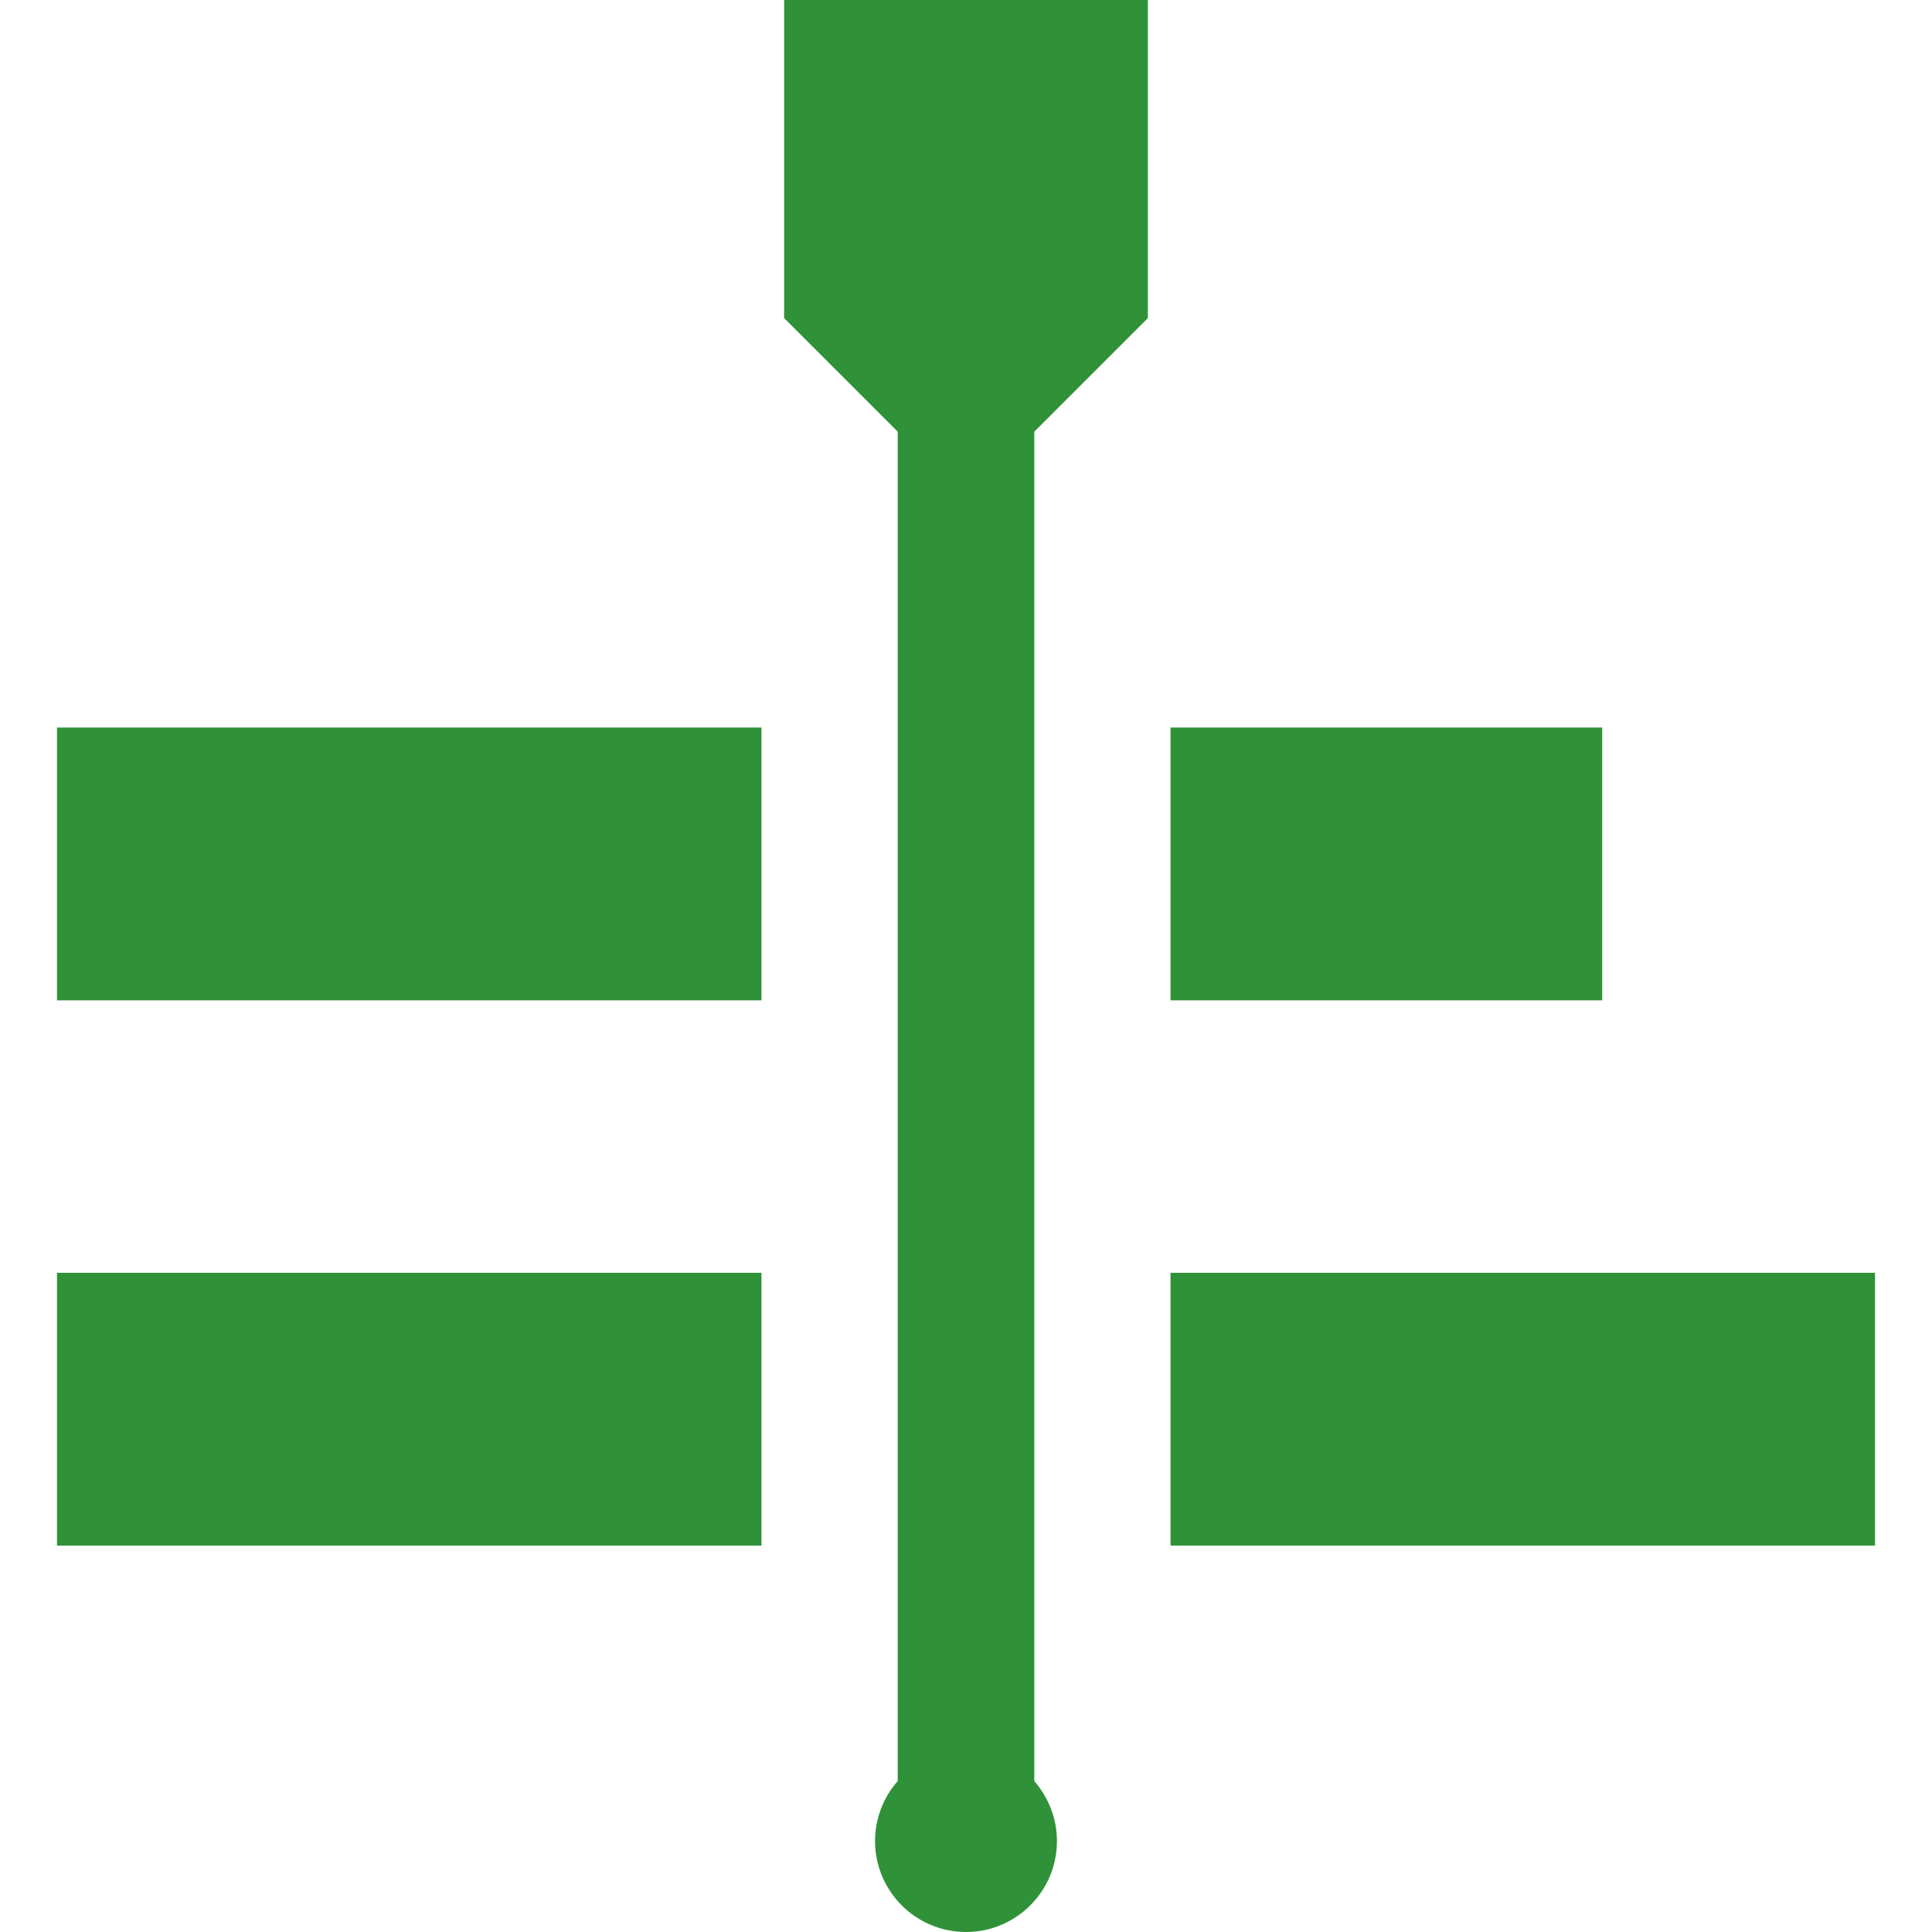
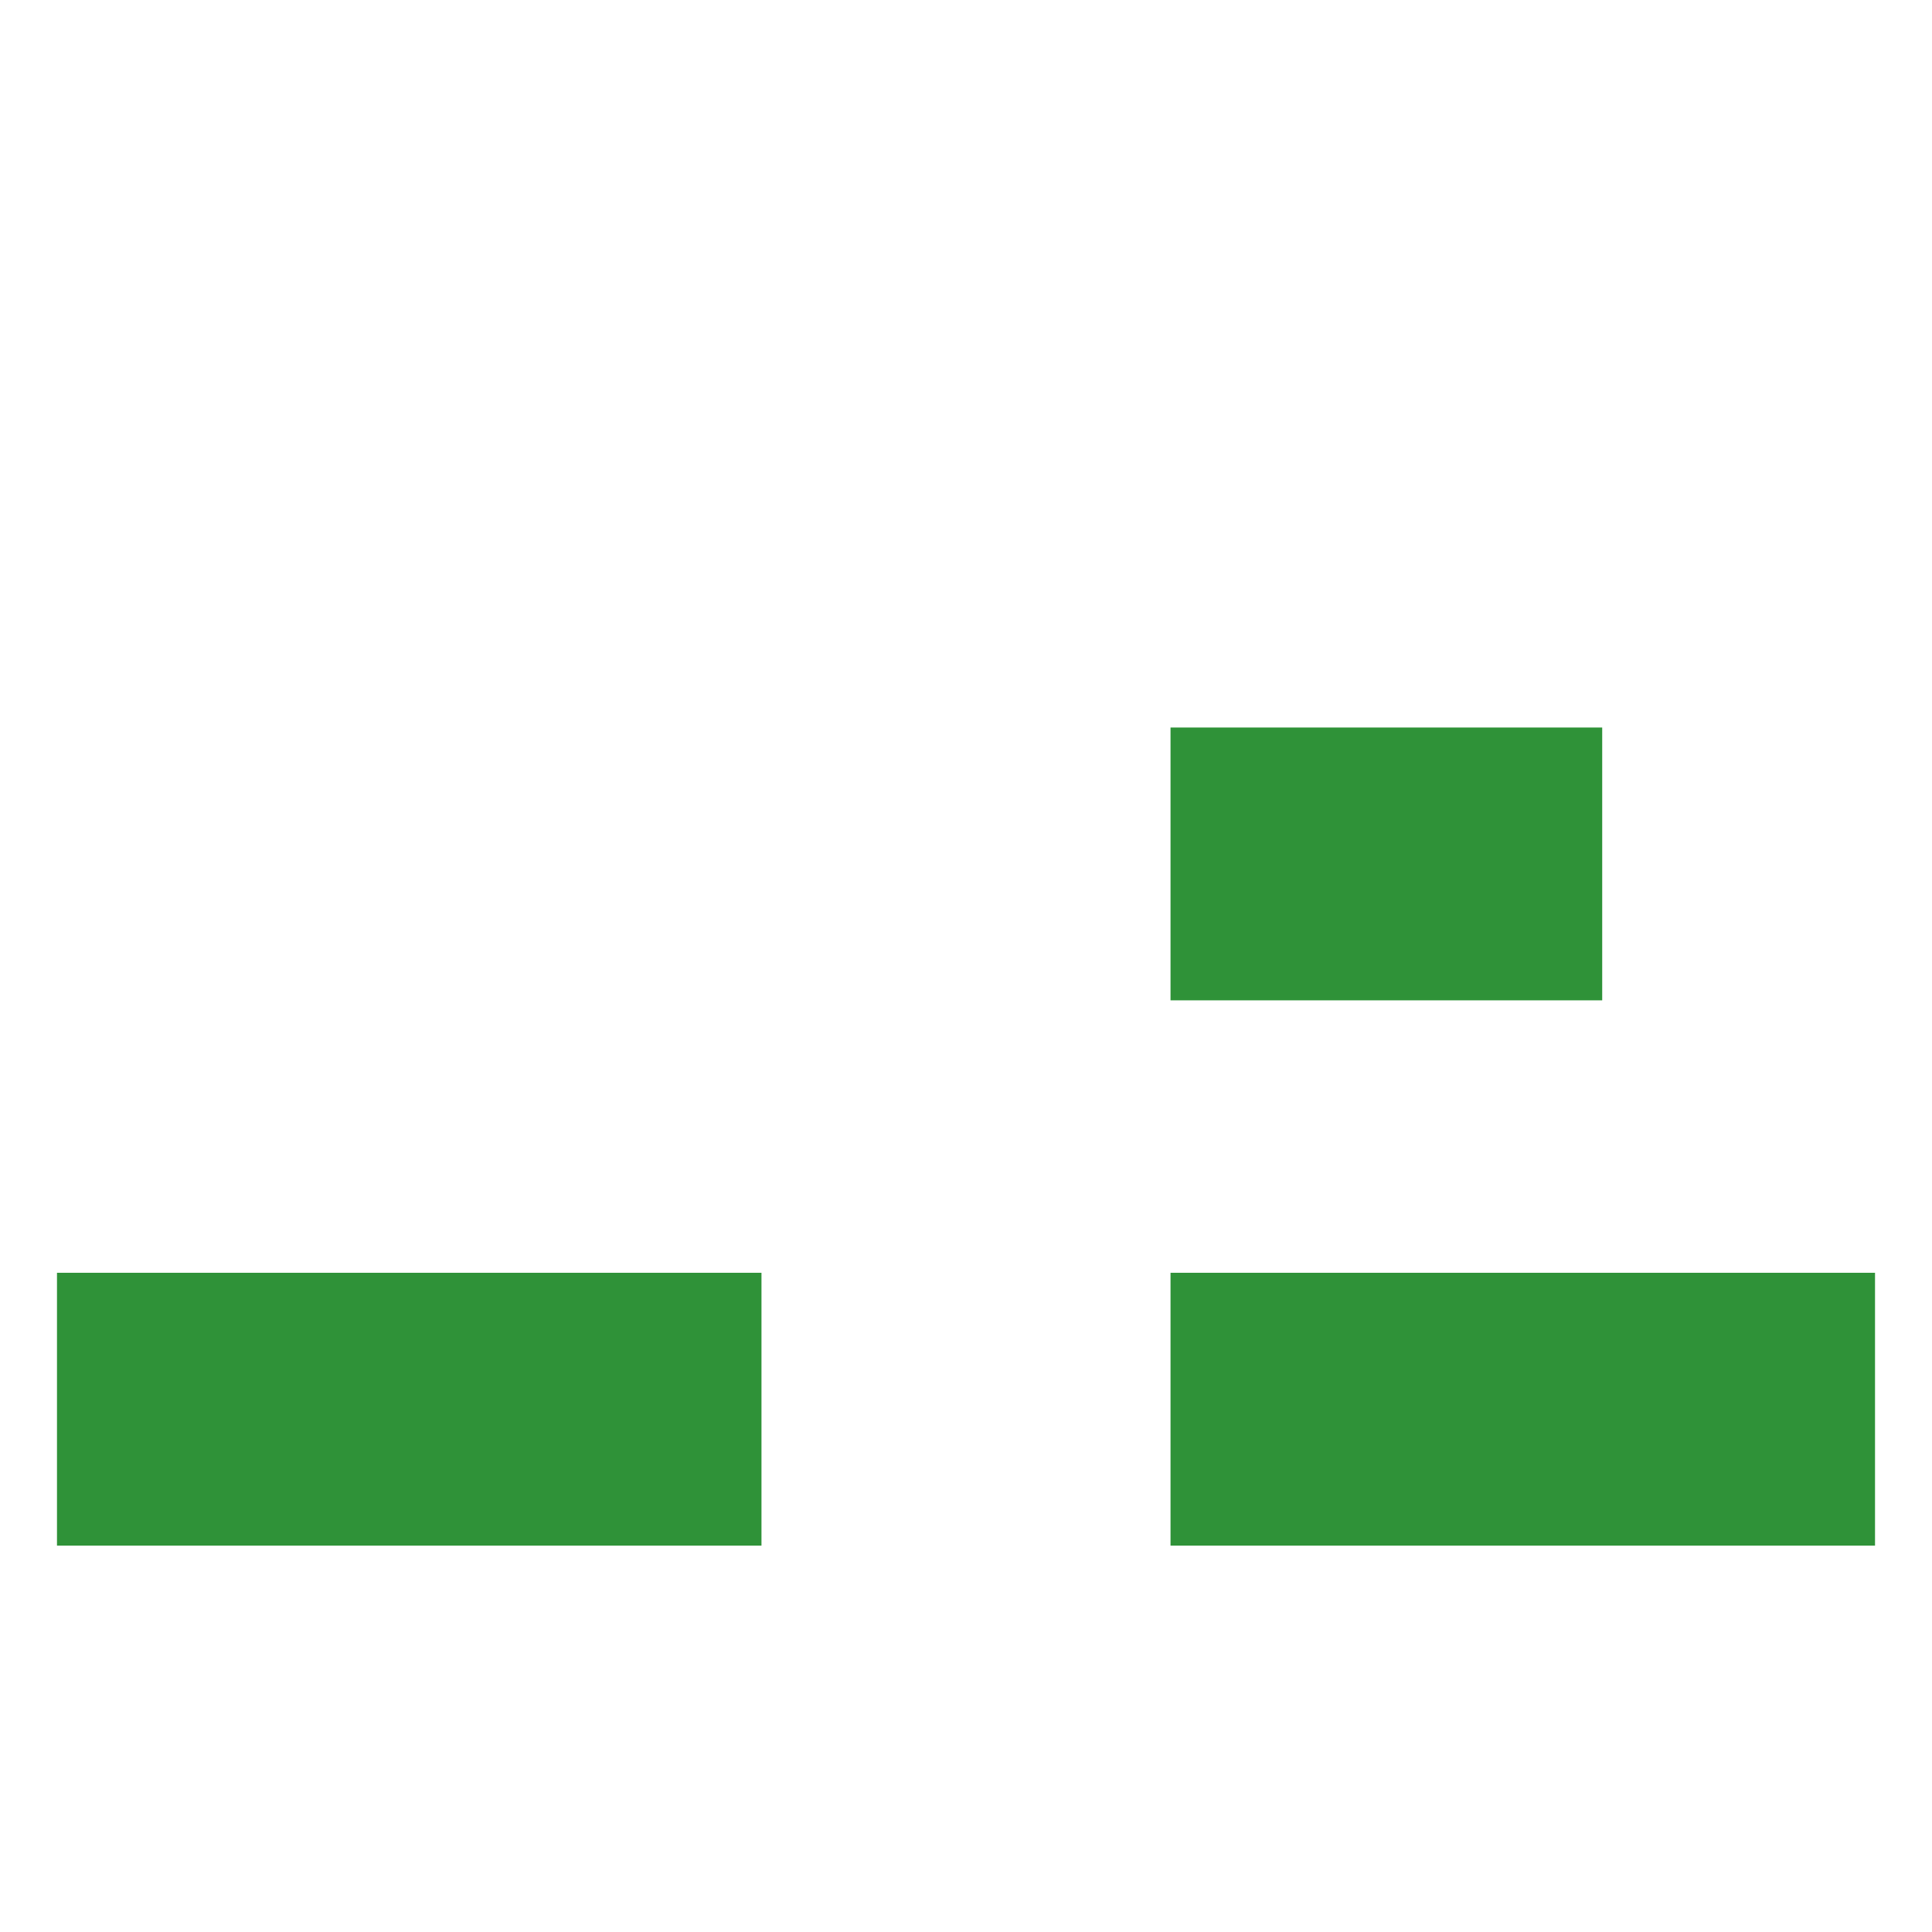
<svg xmlns="http://www.w3.org/2000/svg" version="1.1" id="Layer_1" x="0px" y="0px" viewBox="0 0 512 512" style="enable-background:new 0 0 512 512;" xml:space="preserve">
  <style type="text/css">
	.st0{fill:#2F9238;}
</style>
  <g>
    <g>
-       <path class="st0" d="M304.2,84.3V0h-96.4v84.3l30.1,30.1V472c-3.7,4.2-6,9.8-6,15.9c0,13.3,10.8,24.1,24.1,24.1    c13.3,0,24.1-10.8,24.1-24.1c0-6.1-2.3-11.6-6-15.9V114.4L304.2,84.3z" />
-     </g>
+       </g>
  </g>
  <g>
    <g>
      <rect x="310.2" y="192.8" class="st0" width="114.4" height="72.3" />
    </g>
  </g>
  <g>
    <g>
-       <rect x="15.1" y="192.8" class="st0" width="186.7" height="72.3" />
-     </g>
+       </g>
  </g>
  <g>
    <g>
      <rect x="310.2" y="337.3" class="st0" width="186.7" height="72.3" />
    </g>
  </g>
  <g>
    <g>
      <rect x="15.1" y="337.3" class="st0" width="186.7" height="72.3" />
    </g>
  </g>
</svg>